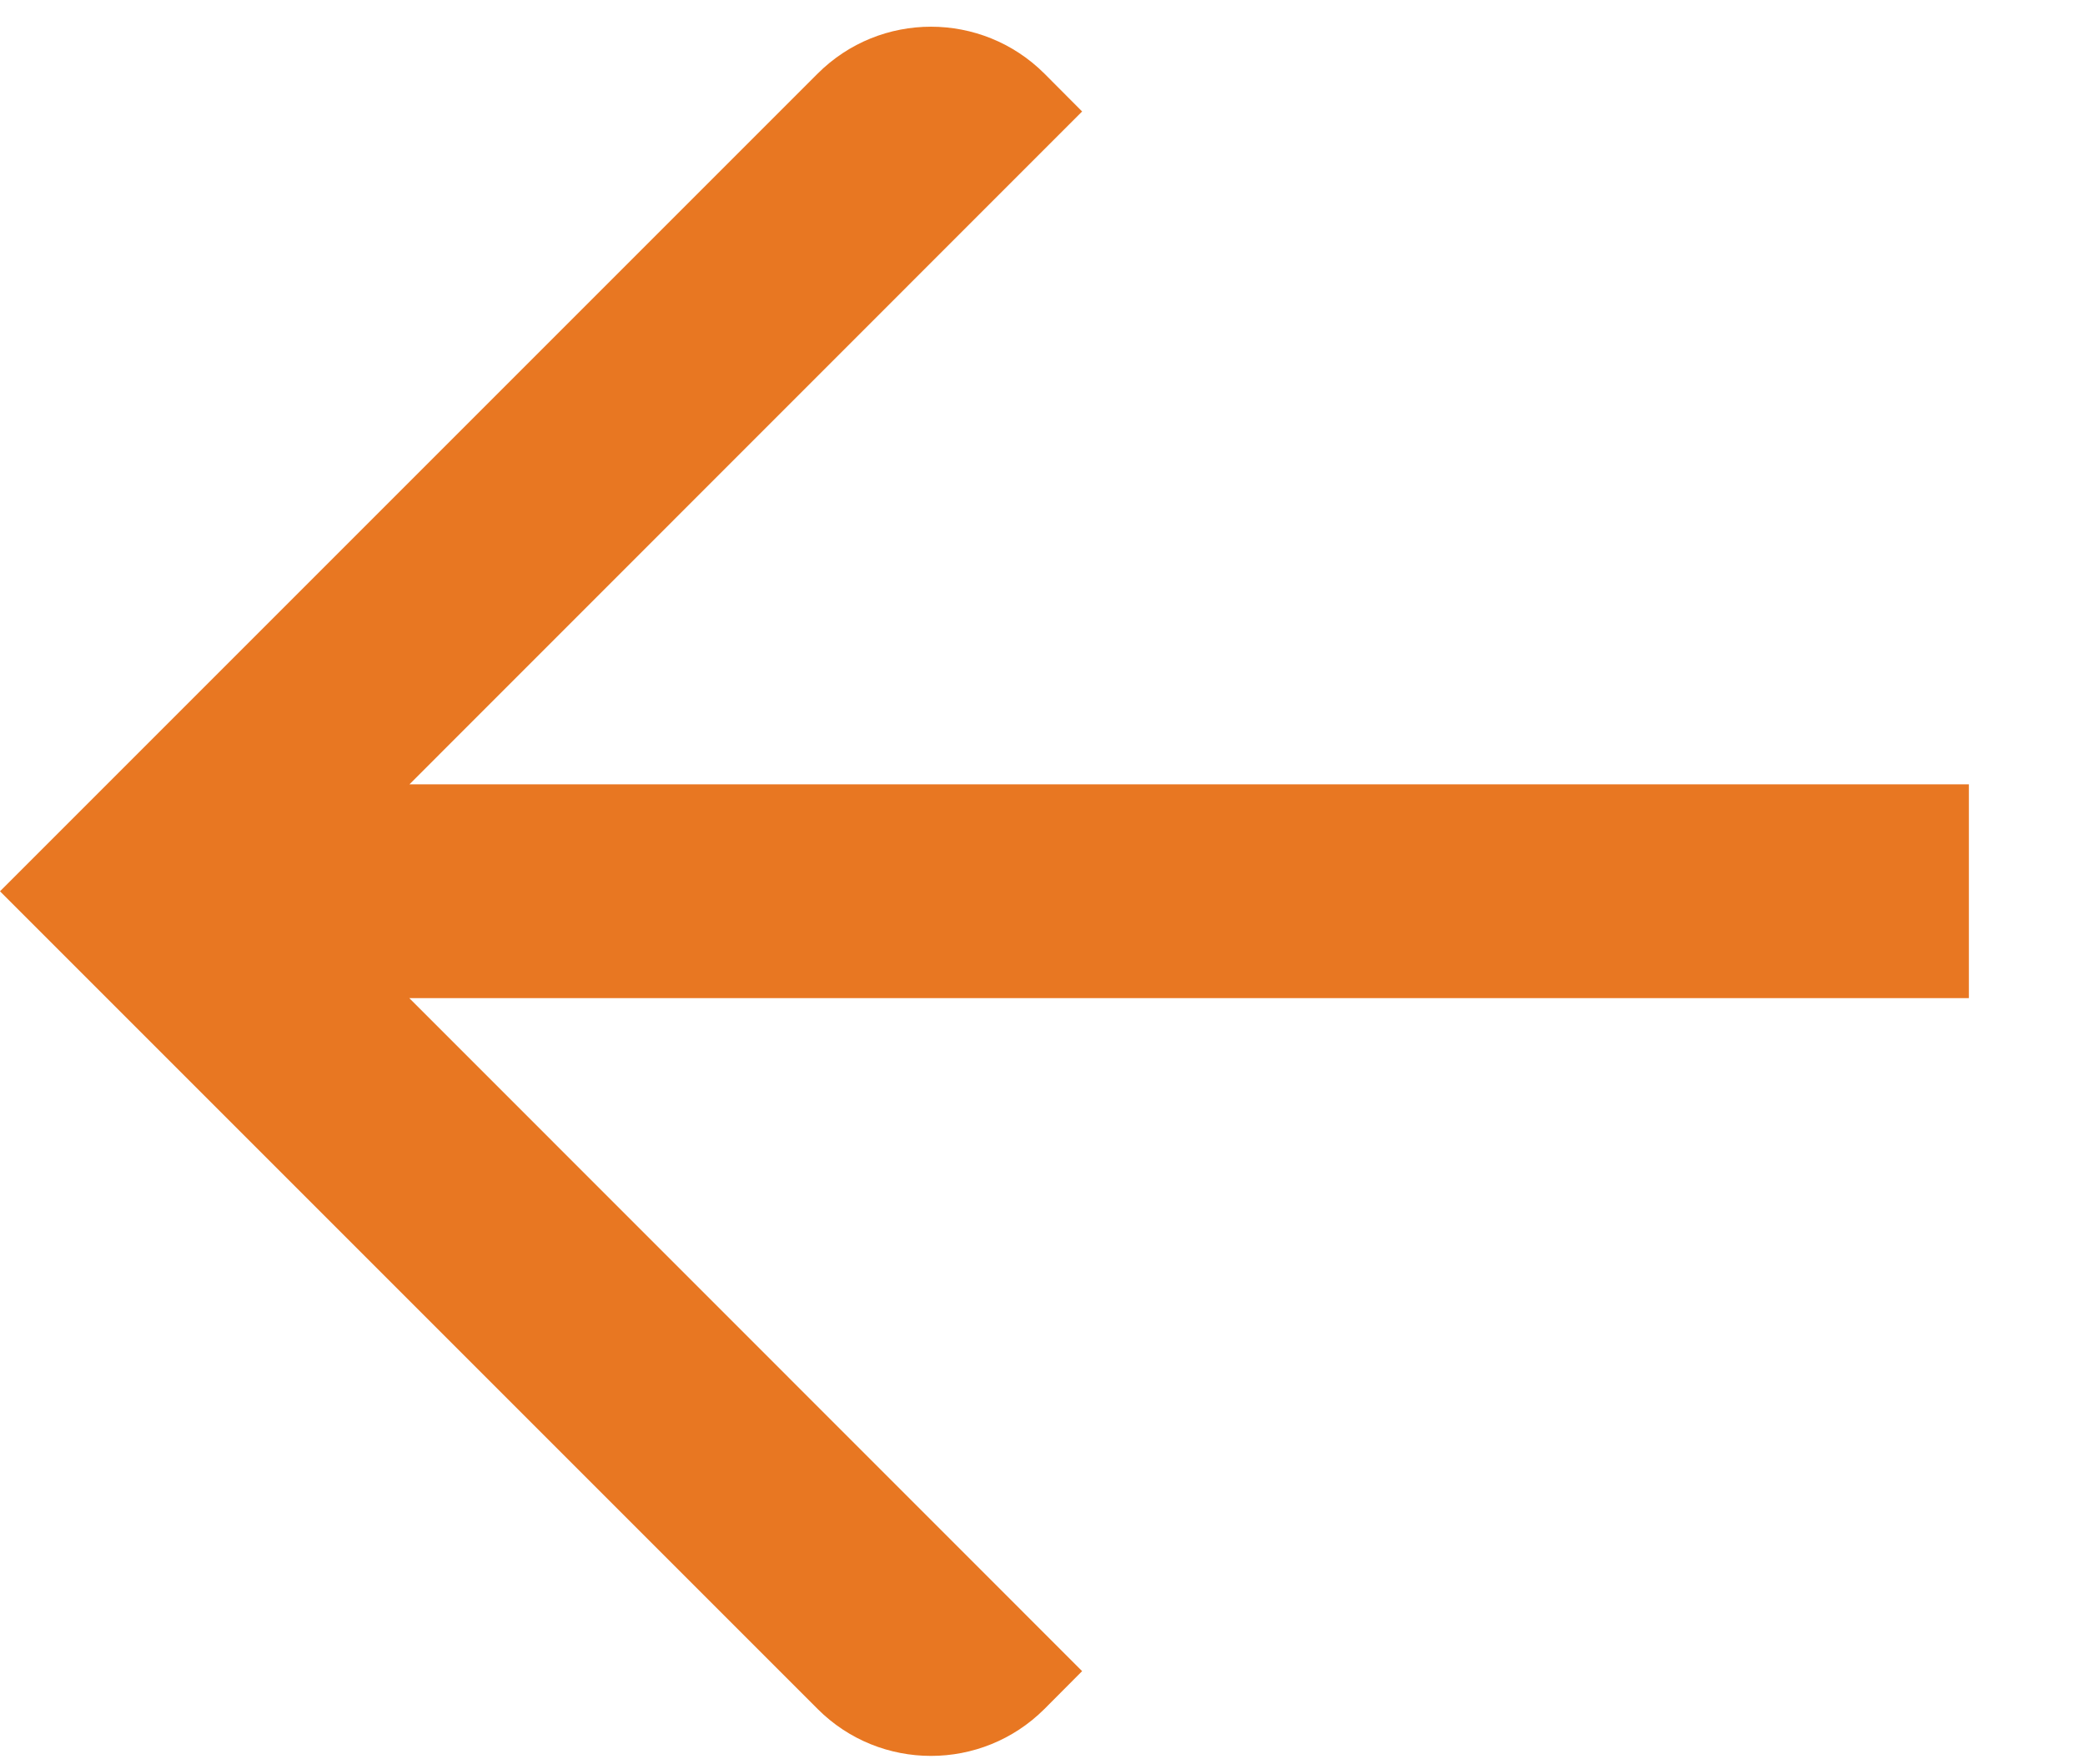
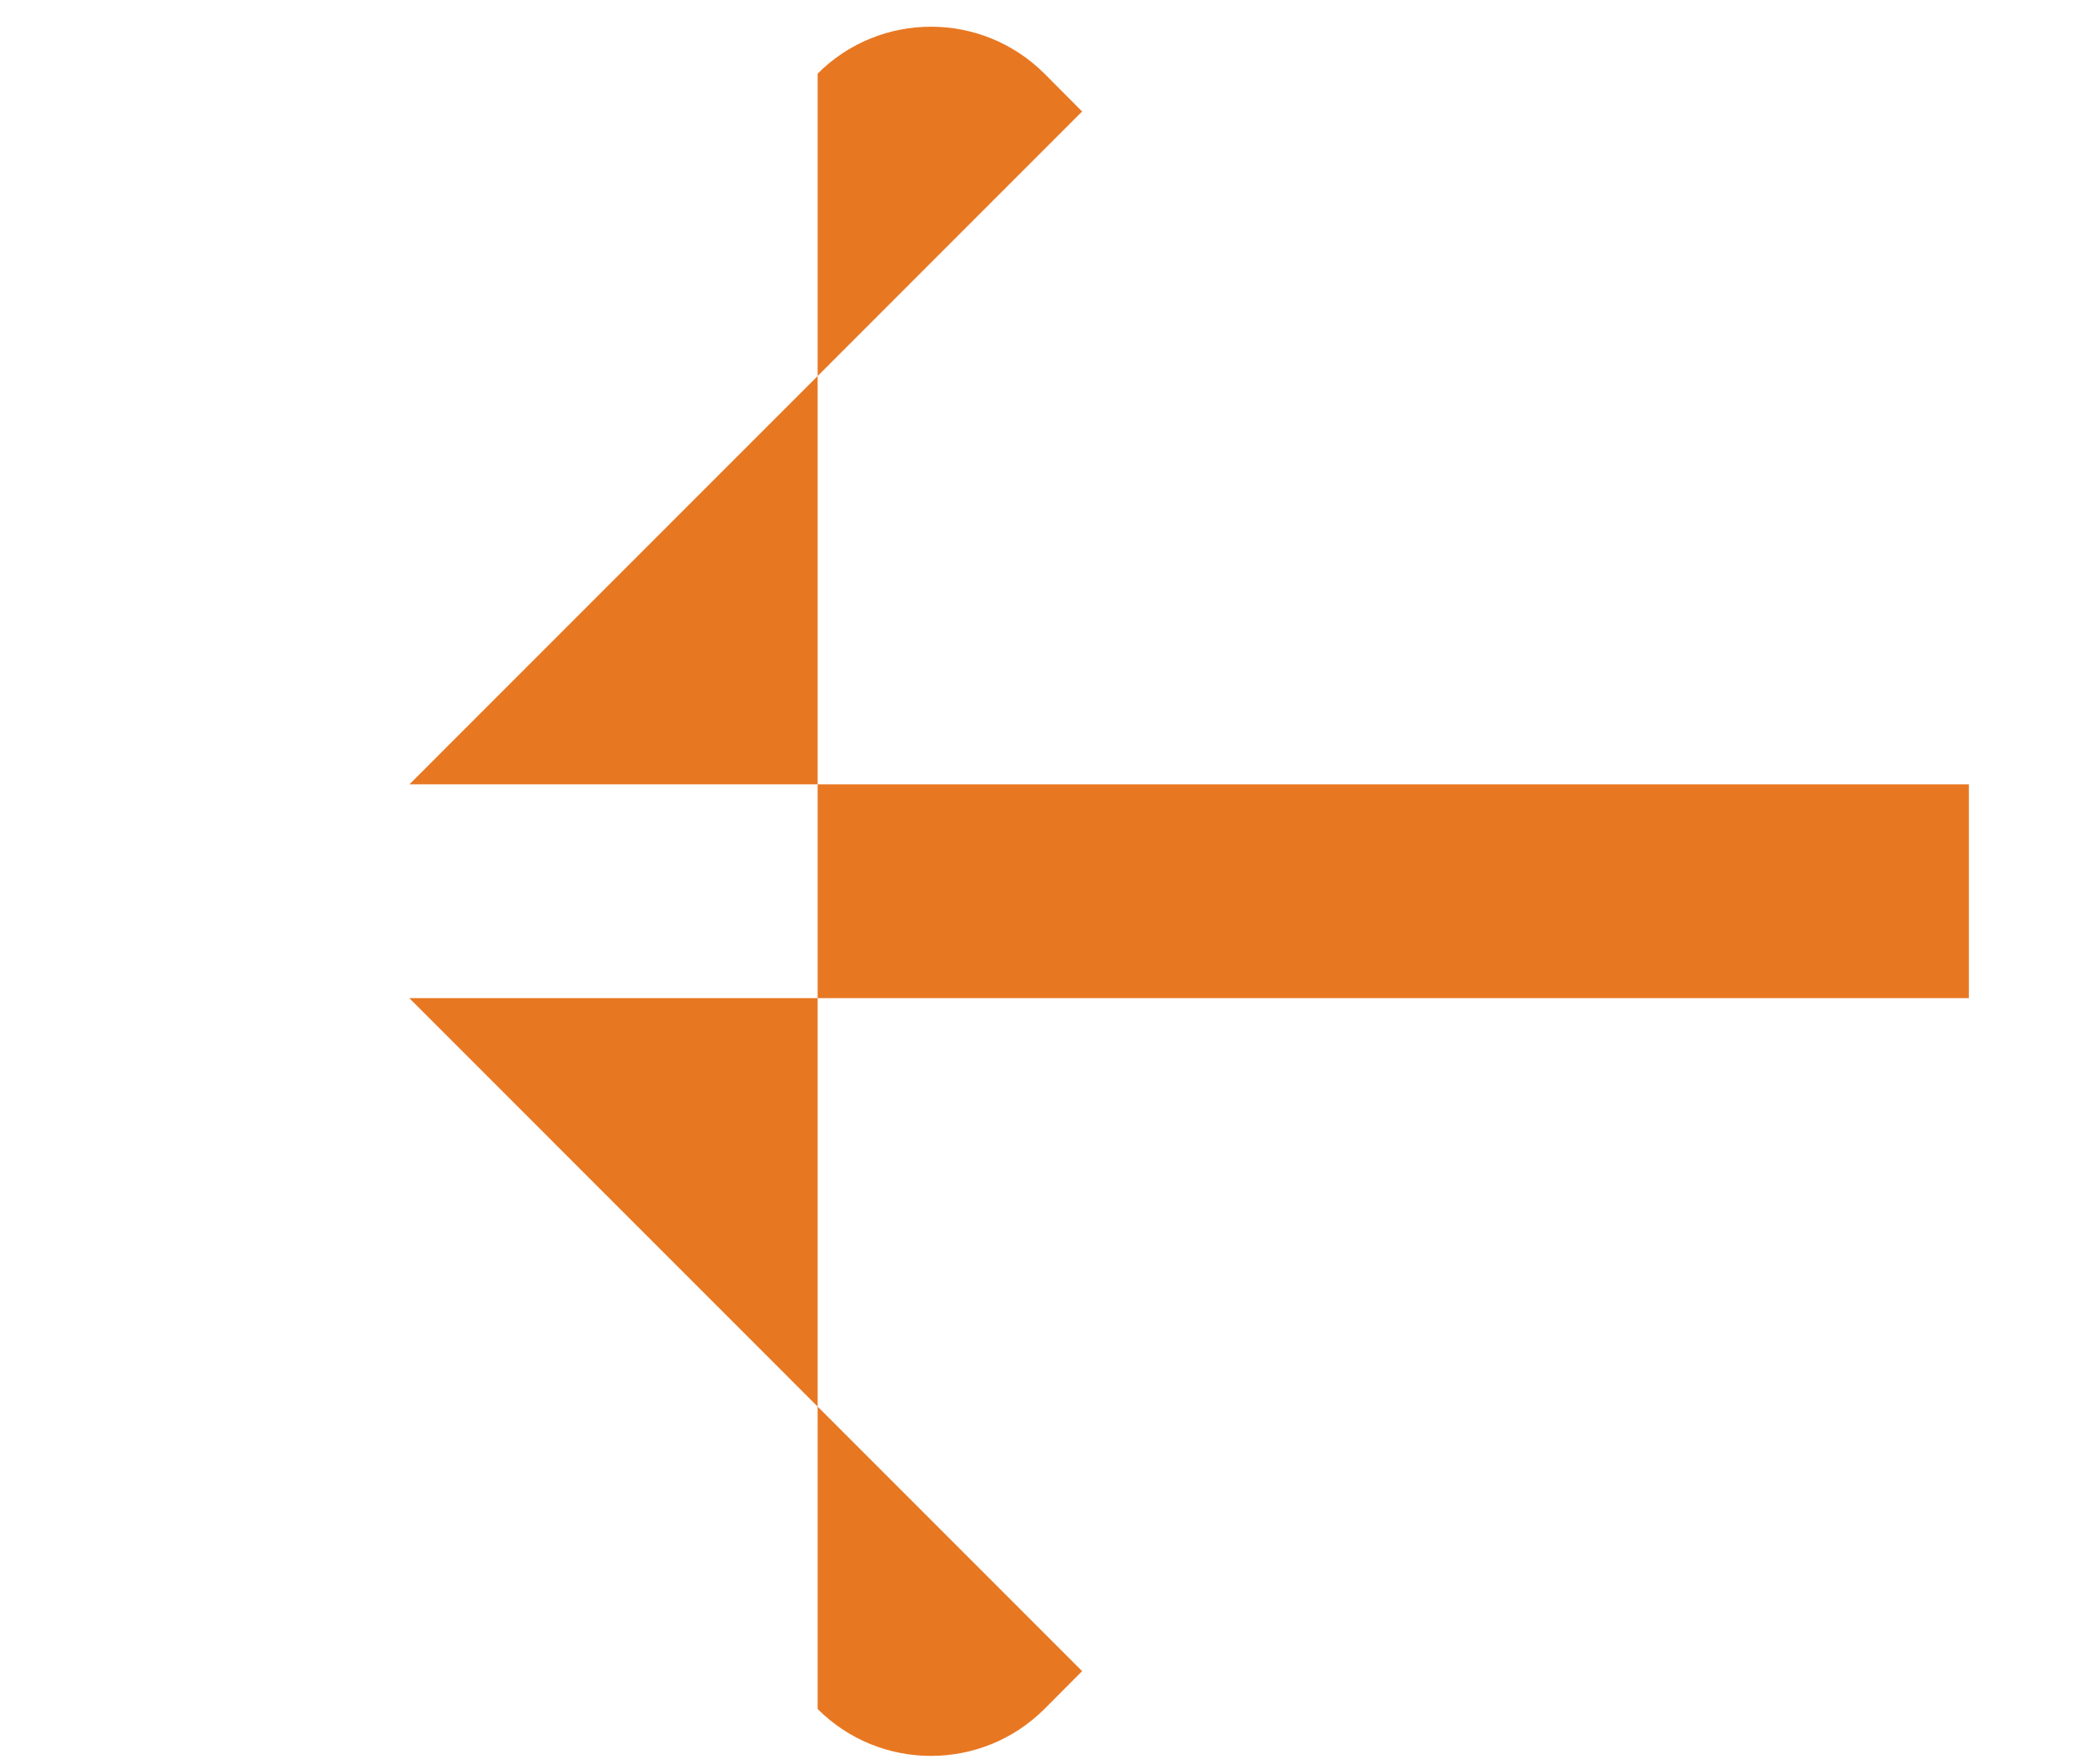
<svg xmlns="http://www.w3.org/2000/svg" width="13" height="11" viewBox="0 0 13 11" fill="none">
-   <path fill-rule="evenodd" clip-rule="evenodd" d="M12.276 4.89H2.553L6.747 0.695L6.512 0.459C6.121 0.069 5.488 0.069 5.098 0.459L0 5.557L5.098 10.655C5.488 11.045 6.121 11.045 6.512 10.655L6.747 10.419L2.552 6.223H12.276V4.89Z" fill="#E87722" />
+   <path fill-rule="evenodd" clip-rule="evenodd" d="M12.276 4.89H2.553L6.747 0.695L6.512 0.459C6.121 0.069 5.488 0.069 5.098 0.459L5.098 10.655C5.488 11.045 6.121 11.045 6.512 10.655L6.747 10.419L2.552 6.223H12.276V4.89Z" fill="#E87722" />
</svg>